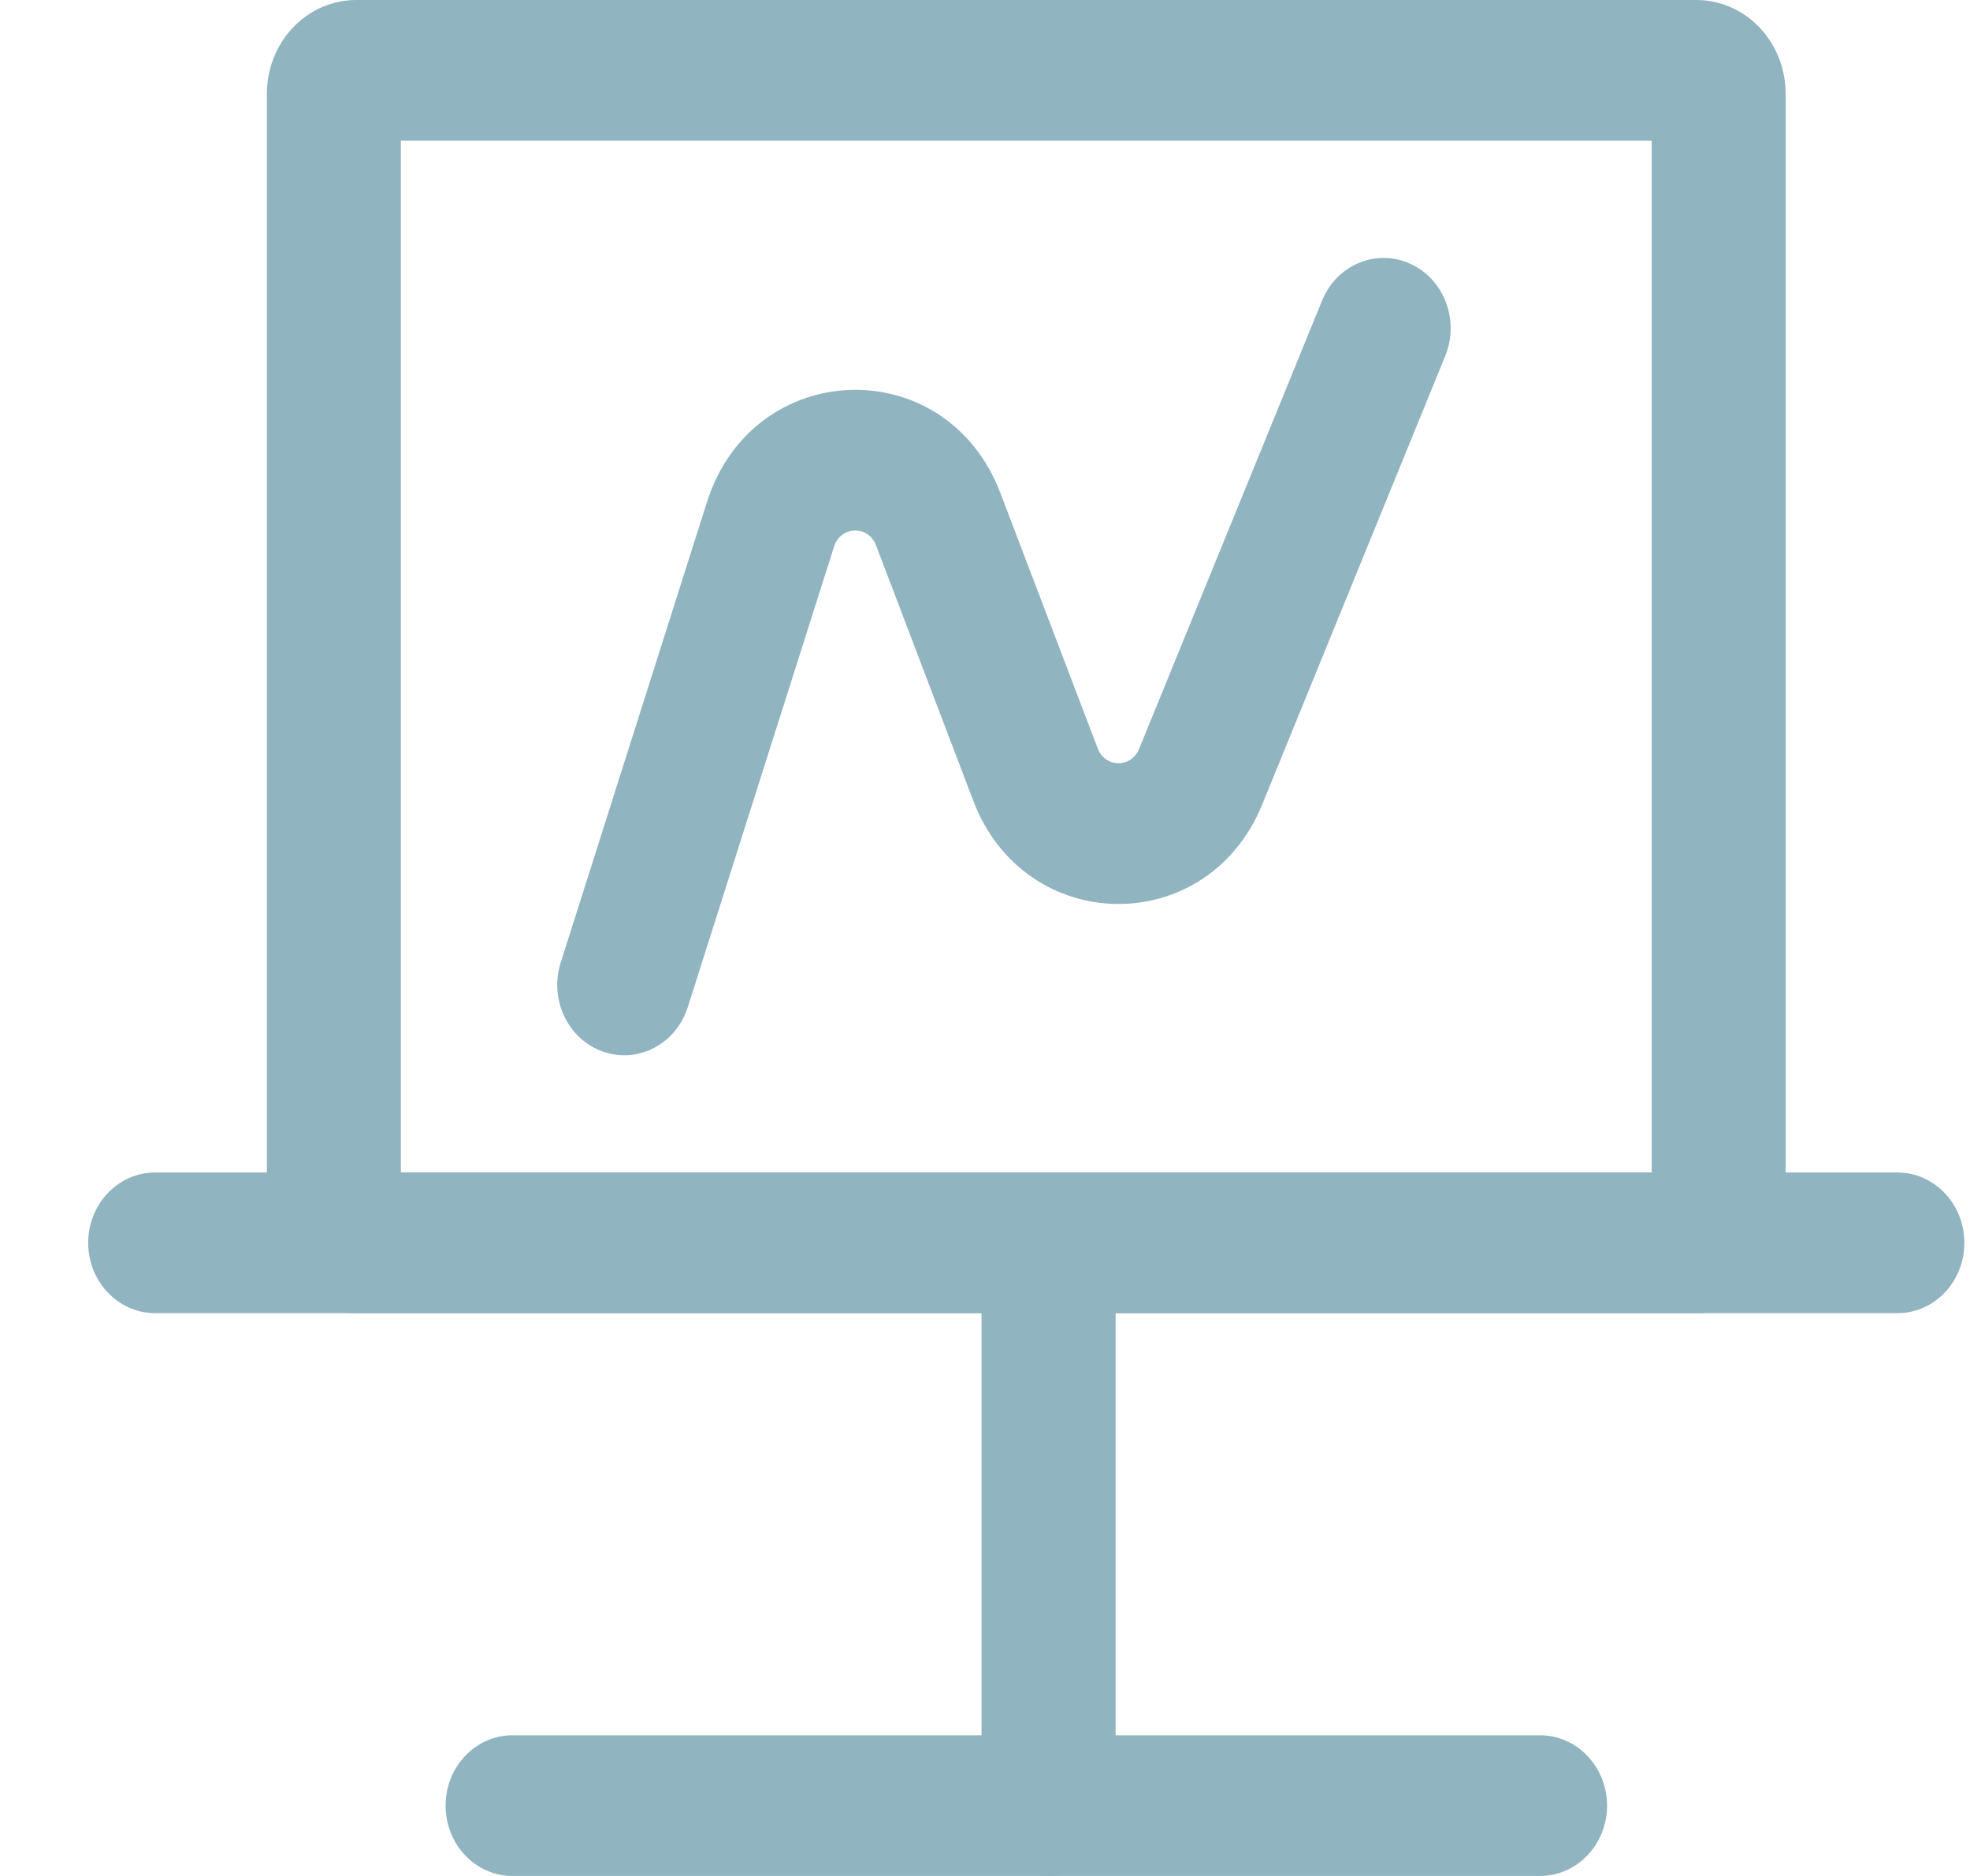
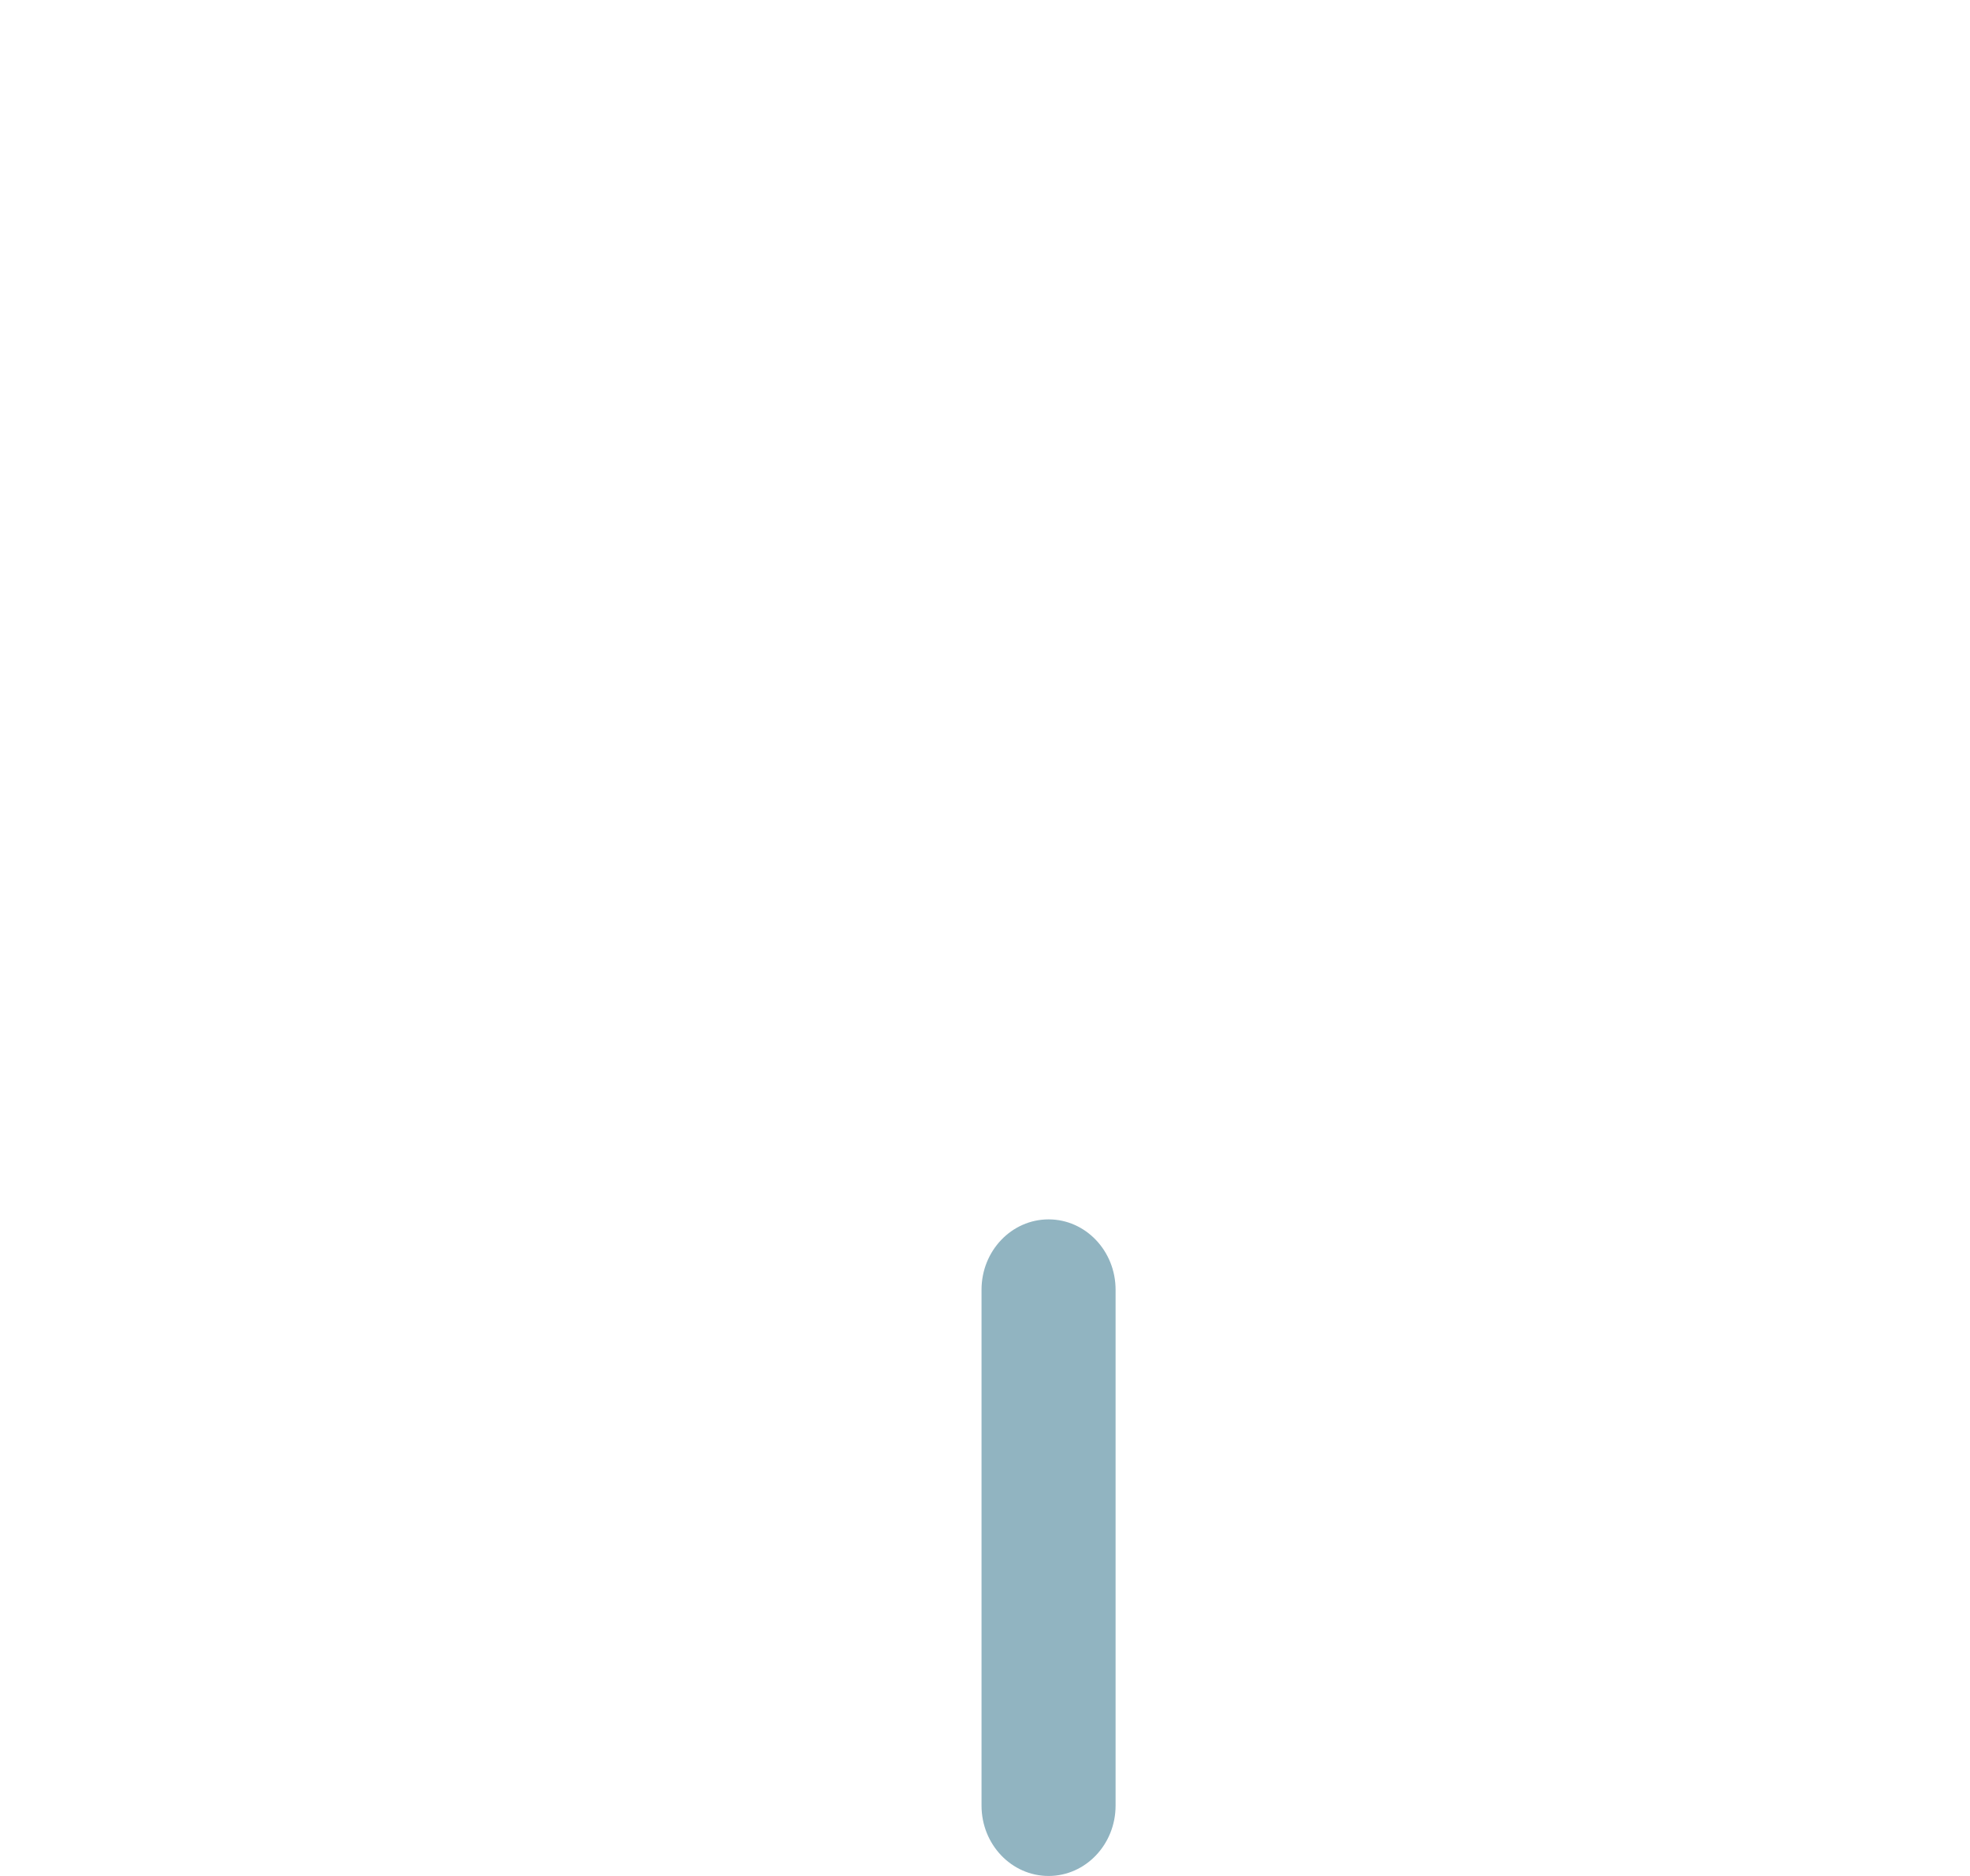
<svg xmlns="http://www.w3.org/2000/svg" width="21" height="20" viewBox="0 0 21 20" fill="none">
-   <path fill-rule="evenodd" clip-rule="evenodd" d="M15.031 2.811C15.394 2.974 15.562 3.415 15.406 3.795L13.455 8.577C12.87 10.01 10.927 9.985 10.375 8.537L9.338 5.813C9.255 5.597 8.961 5.606 8.891 5.827L7.332 10.737C7.207 11.13 6.803 11.343 6.429 11.212C6.054 11.081 5.852 10.656 5.977 10.263L7.536 5.353C8.027 3.806 10.088 3.743 10.664 5.256L11.702 7.98C11.781 8.187 12.058 8.19 12.142 7.986L14.093 3.205C14.248 2.824 14.668 2.647 15.031 2.811Z" fill="#91B4C1" />
-   <path fill-rule="evenodd" clip-rule="evenodd" d="M4.273 1.5V12.5H17.607V1.5H4.273ZM3.797 0C3.271 0 2.845 0.448 2.845 1V13C2.845 13.553 3.271 14 3.797 14H18.083C18.609 14 19.035 13.553 19.035 13V1C19.035 0.448 18.609 0 18.083 0H3.797Z" fill="#91B4C1" />
-   <path fill-rule="evenodd" clip-rule="evenodd" d="M4.75 19.25C4.75 18.836 5.069 18.5 5.464 18.5H16.416C16.811 18.5 17.131 18.836 17.131 19.25C17.131 19.665 16.811 20 16.416 20H5.464C5.069 20 4.75 19.665 4.75 19.25Z" fill="#91B4C1" />
  <path fill-rule="evenodd" clip-rule="evenodd" d="M11.178 13C11.572 13 11.892 13.336 11.892 13.75V19.25C11.892 19.664 11.572 20 11.178 20C10.783 20 10.463 19.664 10.463 19.25V13.75C10.463 13.336 10.783 13 11.178 13Z" fill="#91B4C1" />
-   <path fill-rule="evenodd" clip-rule="evenodd" d="M0.94 13.25C0.94 12.836 1.26 12.5 1.654 12.5H20.226C20.62 12.5 20.94 12.836 20.94 13.25C20.94 13.664 20.62 14 20.226 14H1.654C1.26 14 0.94 13.664 0.94 13.25Z" fill="#91B4C1" />
</svg>